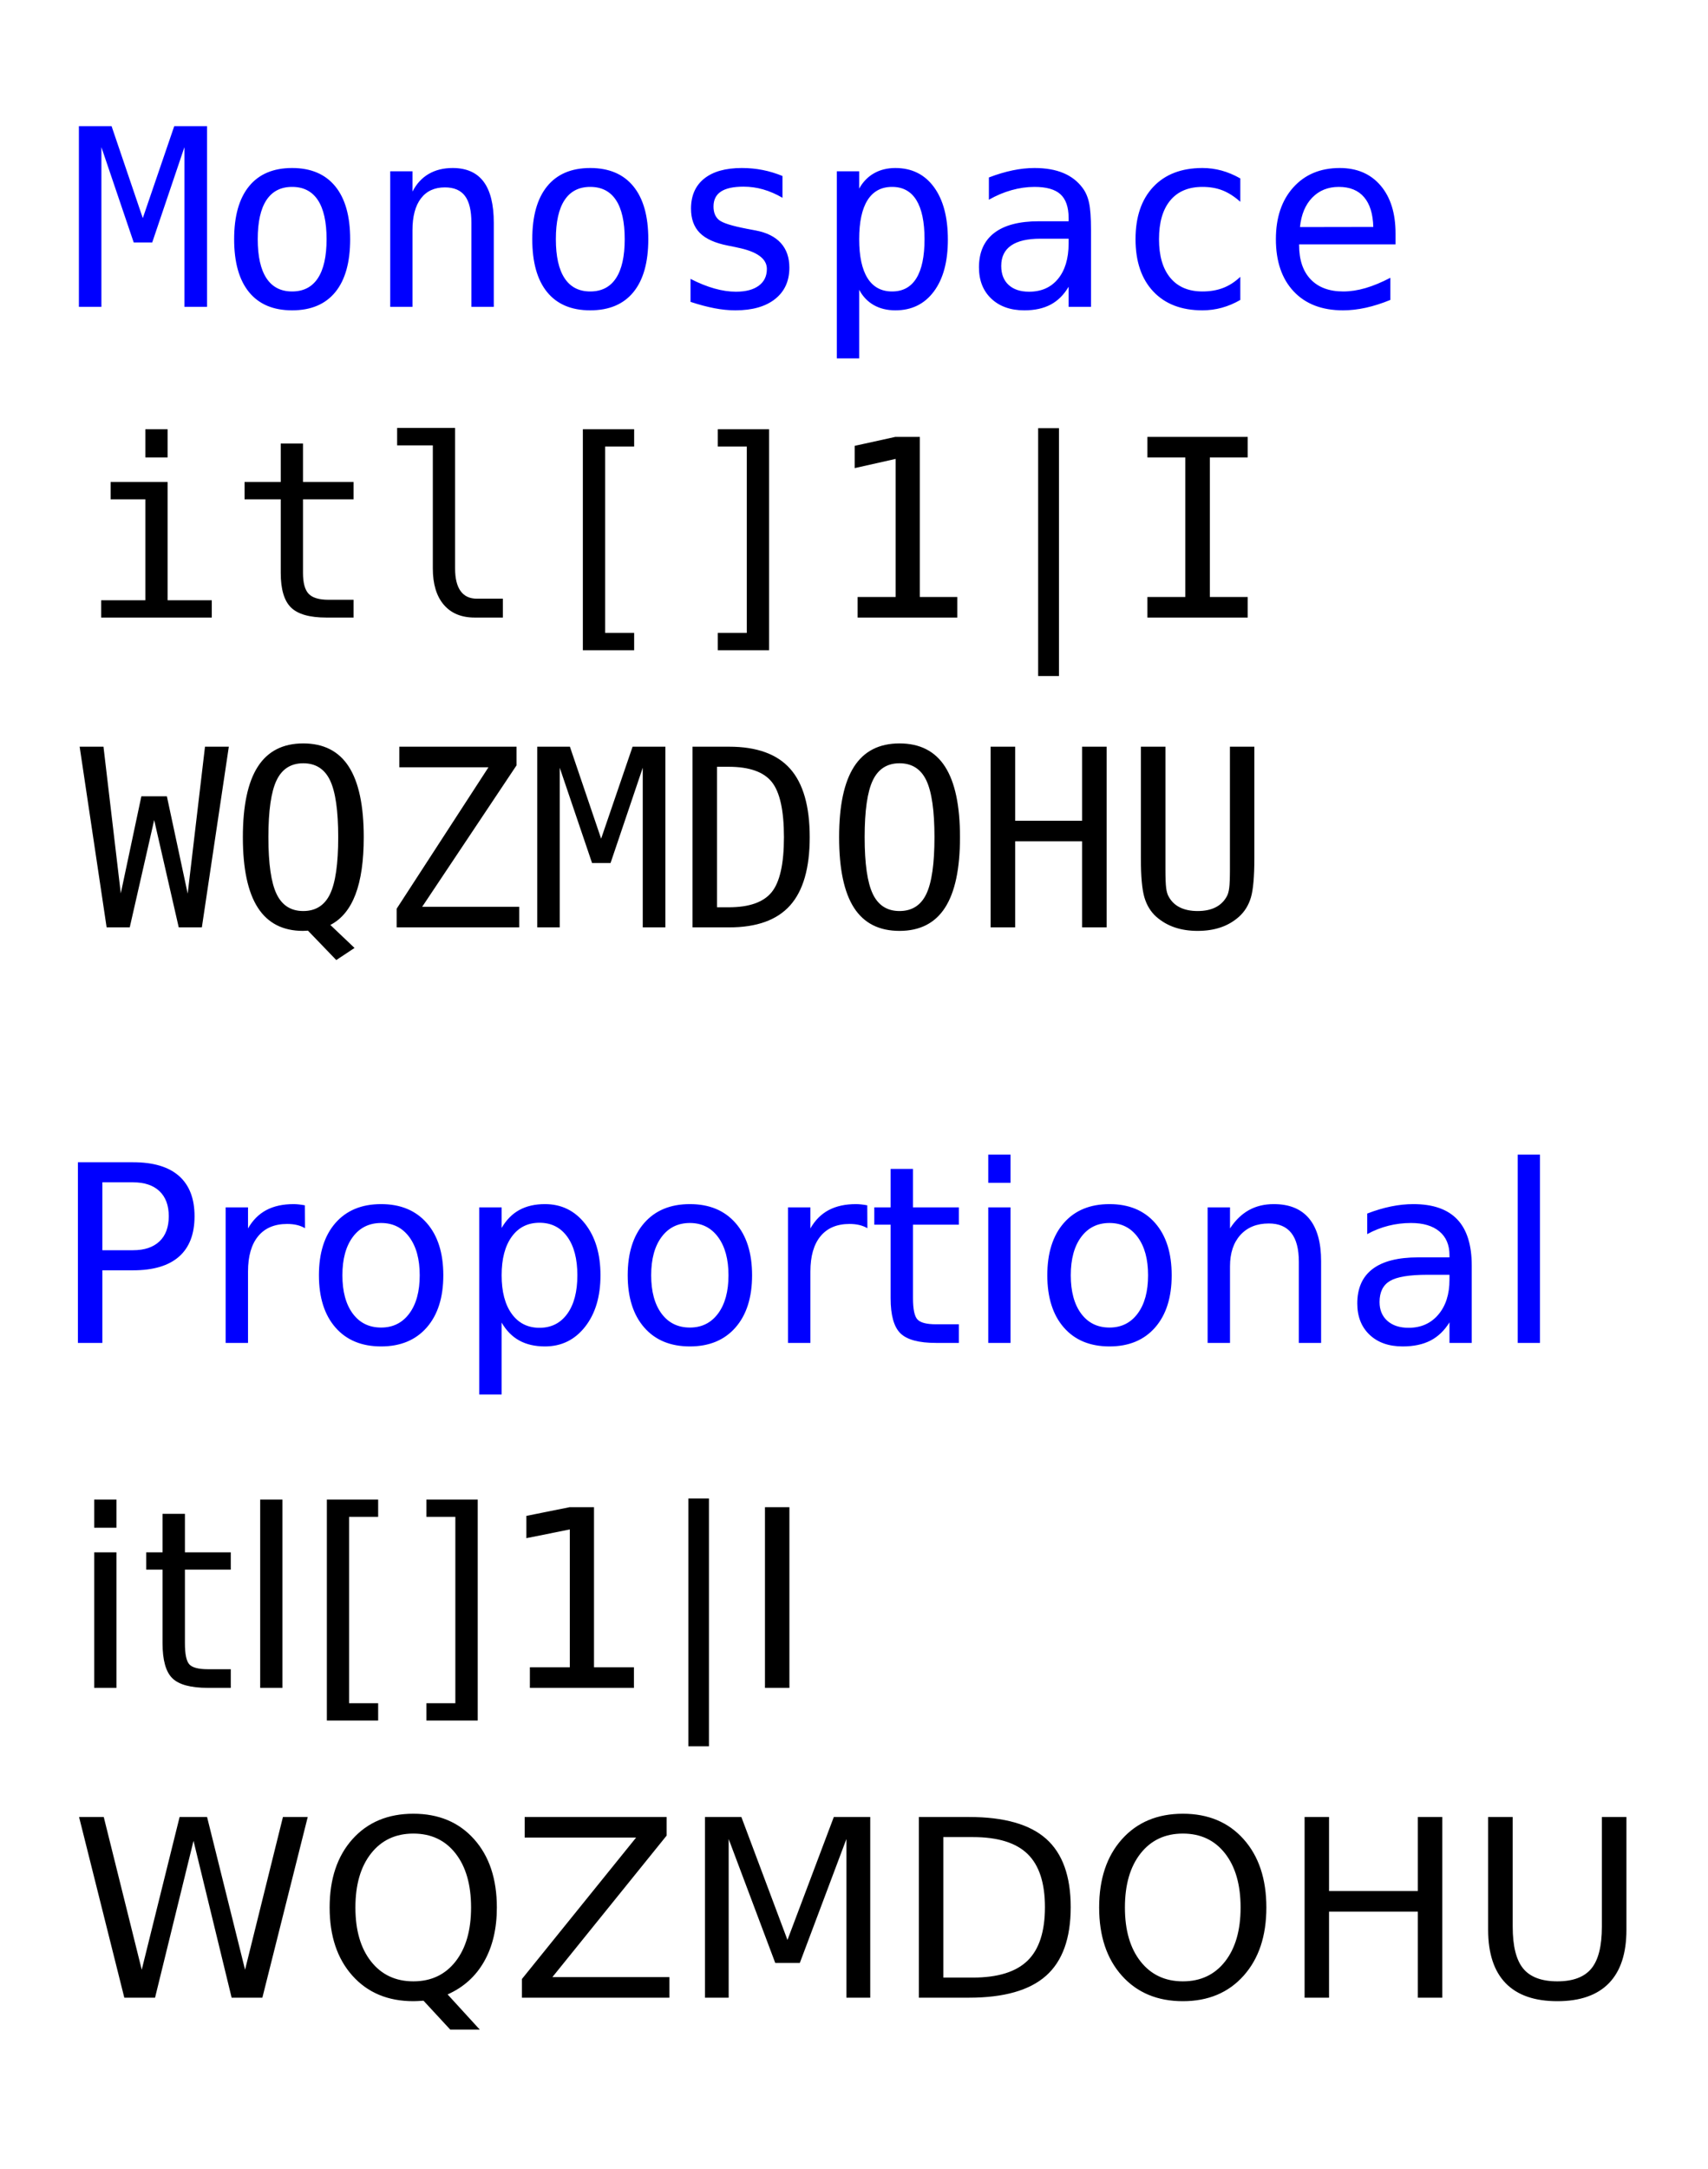
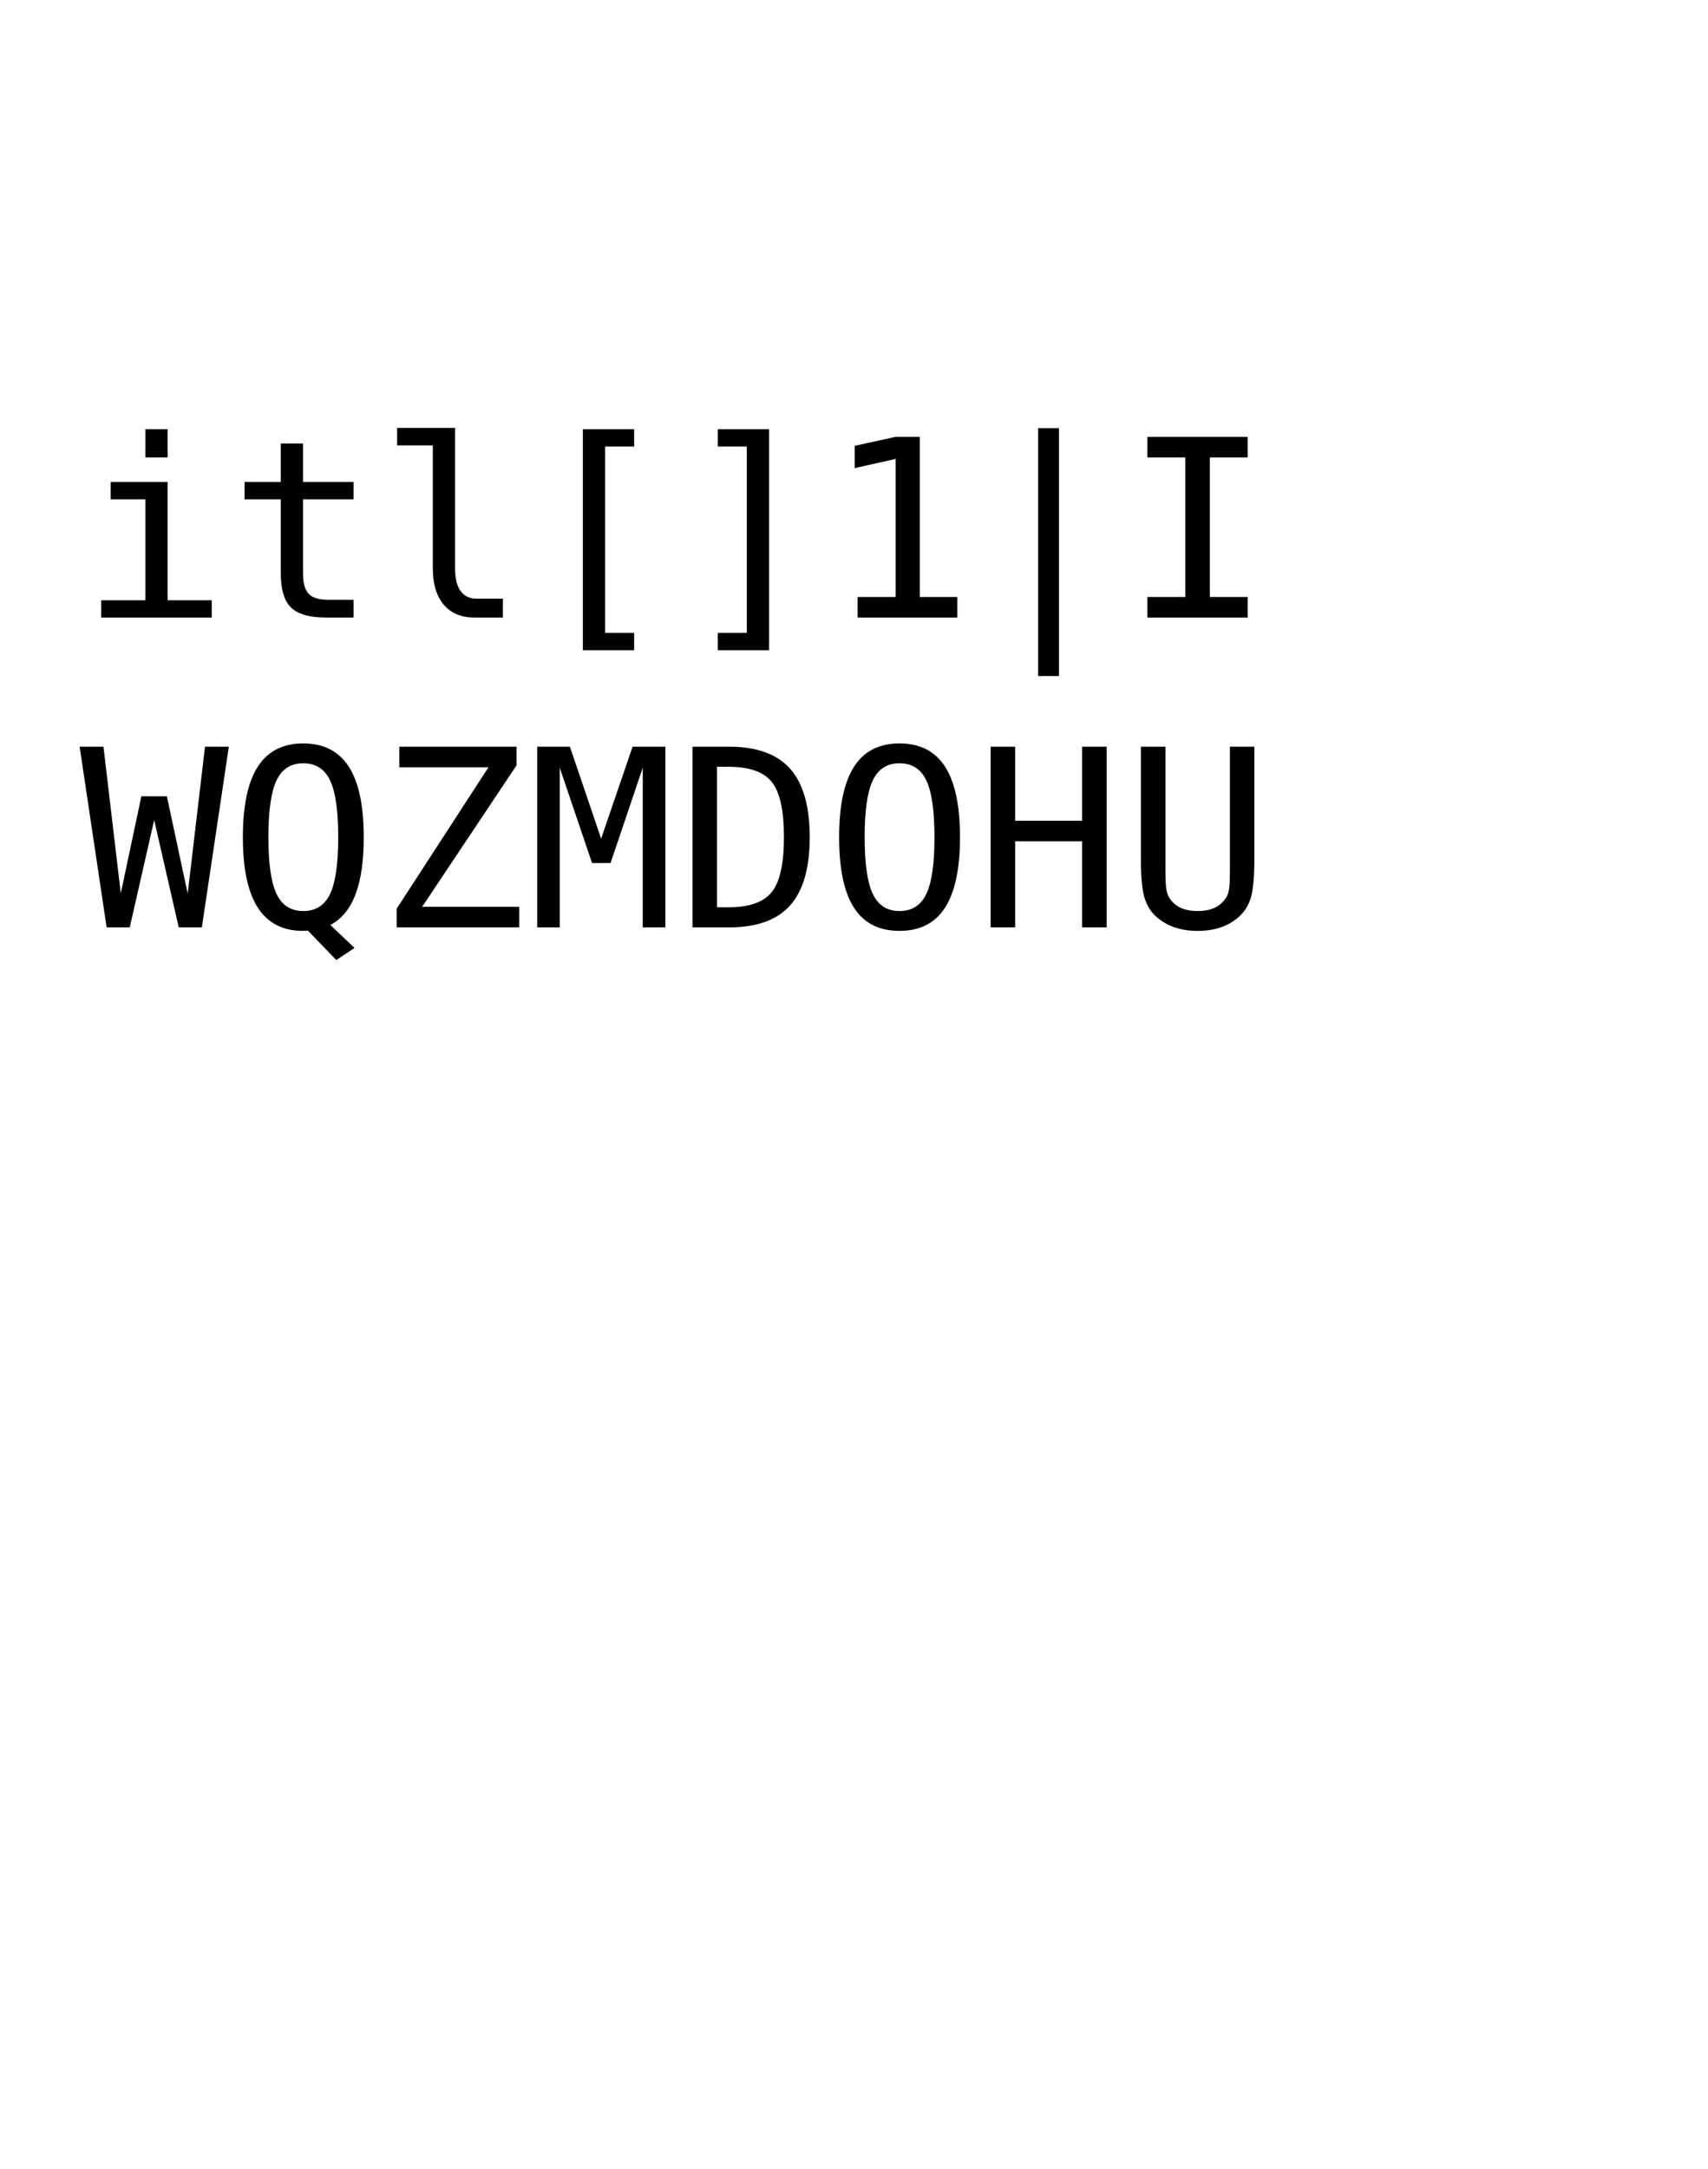
<svg xmlns="http://www.w3.org/2000/svg" xmlns:ns1="http://sodipodi.sourceforge.net/DTD/sodipodi-0.dtd" xmlns:ns2="http://www.inkscape.org/namespaces/inkscape" id="svg2" ns1:version="0.32" ns2:version="0.45.1" width="193" height="245" version="1.0" ns1:docbase="C:\Documents and Settings\Administrator\Desktop" ns1:docname="Proportional-vs-monospace.svg" ns2:output_extension="org.inkscape.output.svg.inkscape">
  <defs id="defs5" />
  <ns1:namedview ns2:window-height="719" ns2:window-width="1024" ns2:pageshadow="2" ns2:pageopacity="0.0" guidetolerance="10.0" gridtolerance="10.0" objecttolerance="10.0" borderopacity="1.0" bordercolor="#666666" pagecolor="#ffffff" id="base" ns2:zoom="1.5428571" ns2:cx="96.5" ns2:cy="124.72222" ns2:window-x="-4" ns2:window-y="-4" ns2:current-layer="svg2" />
-   <path style="font-size:28px;font-style:normal;font-weight:normal;fill:#0000ff;fill-opacity:1;stroke:none;stroke-width:1px;stroke-linecap:butt;stroke-linejoin:miter;stroke-opacity:1;font-family:DejaVu Sans Mono" d="M 8.916,14.251 L 12.607,14.251 L 16.135,24.641 L 19.689,14.251 L 23.395,14.251 L 23.395,34.663 L 20.838,34.663 L 20.838,16.63 L 17.201,27.389 L 15.109,27.389 L 11.459,16.63 L 11.459,34.663 L 8.916,34.663 L 8.916,14.251 z M 33.006,21.114 C 31.73,21.114 30.764,21.611 30.107,22.604 C 29.451,23.598 29.123,25.07 29.123,27.02 C 29.123,28.962 29.451,30.431 30.107,31.429 C 30.764,32.427 31.73,32.926 33.006,32.926 C 34.291,32.926 35.262,32.427 35.918,31.429 C 36.574,30.431 36.902,28.962 36.902,27.02 C 36.902,25.07 36.574,23.598 35.918,22.604 C 35.262,21.611 34.291,21.114 33.006,21.114 L 33.006,21.114 z M 33.006,18.981 C 35.13,18.981 36.754,19.669 37.88,21.046 C 39.006,22.422 39.568,24.413 39.568,27.02 C 39.568,29.636 39.008,31.63 37.887,33.002 C 36.766,34.373 35.139,35.059 33.006,35.059 C 30.882,35.059 29.26,34.373 28.139,33.002 C 27.018,31.63 26.457,29.636 26.457,27.02 C 26.457,24.413 27.018,22.422 28.139,21.046 C 29.26,19.669 30.882,18.981 33.006,18.981 L 33.006,18.981 z M 55.797,25.174 L 55.797,34.663 L 53.268,34.663 L 53.268,25.174 C 53.268,23.798 53.026,22.786 52.543,22.139 C 52.06,21.492 51.303,21.169 50.273,21.169 C 49.098,21.169 48.193,21.586 47.56,22.42 C 46.926,23.254 46.609,24.45 46.609,26.008 L 46.609,34.663 L 44.094,34.663 L 44.094,19.35 L 46.609,19.35 L 46.609,21.647 C 47.056,20.772 47.662,20.109 48.428,19.658 C 49.193,19.207 50.1,18.981 51.148,18.981 C 52.707,18.981 53.871,19.494 54.642,20.519 C 55.412,21.545 55.797,23.096 55.797,25.174 L 55.797,25.174 z M 66.693,21.114 C 65.417,21.114 64.451,21.611 63.795,22.604 C 63.139,23.598 62.811,25.07 62.811,27.02 C 62.811,28.962 63.139,30.431 63.795,31.429 C 64.451,32.427 65.417,32.926 66.693,32.926 C 67.979,32.926 68.949,32.427 69.605,31.429 C 70.262,30.431 70.59,28.962 70.59,27.02 C 70.59,25.07 70.262,23.598 69.605,22.604 C 68.949,21.611 67.979,21.114 66.693,21.114 L 66.693,21.114 z M 66.693,18.981 C 68.817,18.981 70.442,19.669 71.567,21.046 C 72.693,22.422 73.256,24.413 73.256,27.02 C 73.256,29.636 72.695,31.63 71.574,33.002 C 70.453,34.373 68.826,35.059 66.693,35.059 C 64.57,35.059 62.947,34.373 61.826,33.002 C 60.705,31.63 60.145,29.636 60.145,27.02 C 60.145,24.413 60.705,22.422 61.826,21.046 C 62.947,19.669 64.57,18.981 66.693,18.981 L 66.693,18.981 z M 88.418,19.883 L 88.418,22.344 C 87.698,21.925 86.973,21.611 86.244,21.401 C 85.515,21.191 84.772,21.087 84.016,21.087 C 82.876,21.087 82.026,21.271 81.466,21.64 C 80.905,22.009 80.625,22.572 80.625,23.329 C 80.625,24.012 80.835,24.523 81.254,24.86 C 81.673,25.197 82.717,25.525 84.385,25.844 L 85.396,26.036 C 86.645,26.273 87.591,26.747 88.233,27.458 C 88.876,28.169 89.197,29.094 89.197,30.233 C 89.197,31.746 88.659,32.929 87.584,33.781 C 86.508,34.633 85.014,35.059 83.1,35.059 C 82.343,35.059 81.55,34.98 80.721,34.82 C 79.891,34.66 78.993,34.421 78.027,34.102 L 78.027,31.505 C 78.966,31.988 79.864,32.35 80.721,32.591 C 81.577,32.833 82.389,32.954 83.154,32.954 C 84.266,32.954 85.128,32.728 85.738,32.277 C 86.349,31.826 86.654,31.195 86.654,30.383 C 86.654,29.217 85.538,28.41 83.305,27.964 L 83.195,27.936 L 82.252,27.745 C 80.803,27.462 79.745,26.986 79.08,26.316 C 78.415,25.646 78.082,24.732 78.082,23.575 C 78.082,22.107 78.579,20.975 79.572,20.177 C 80.566,19.38 81.983,18.981 83.824,18.981 C 84.645,18.981 85.433,19.056 86.189,19.207 C 86.946,19.357 87.689,19.583 88.418,19.883 L 88.418,19.883 z M 97.086,32.735 L 97.086,40.487 L 94.557,40.487 L 94.557,19.35 L 97.086,19.35 L 97.086,21.305 C 97.505,20.549 98.063,19.972 98.761,19.576 C 99.458,19.179 100.262,18.981 101.174,18.981 C 103.024,18.981 104.476,19.697 105.528,21.128 C 106.581,22.559 107.107,24.541 107.107,27.075 C 107.107,29.563 106.579,31.516 105.521,32.933 C 104.464,34.351 103.015,35.059 101.174,35.059 C 100.244,35.059 99.431,34.861 98.733,34.465 C 98.036,34.068 97.487,33.492 97.086,32.735 L 97.086,32.735 z M 104.469,27.02 C 104.469,25.07 104.161,23.598 103.546,22.604 C 102.931,21.611 102.017,21.114 100.805,21.114 C 99.583,21.114 98.658,21.613 98.029,22.611 C 97.4,23.609 97.086,25.079 97.086,27.02 C 97.086,28.952 97.4,30.42 98.029,31.423 C 98.658,32.425 99.583,32.926 100.805,32.926 C 102.017,32.926 102.931,32.43 103.546,31.436 C 104.161,30.443 104.469,28.971 104.469,27.02 L 104.469,27.02 z M 118.4,26.966 L 117.566,26.966 C 116.099,26.966 114.994,27.223 114.251,27.738 C 113.508,28.253 113.137,29.021 113.137,30.042 C 113.137,30.962 113.415,31.678 113.971,32.188 C 114.527,32.699 115.297,32.954 116.281,32.954 C 117.667,32.954 118.756,32.473 119.549,31.511 C 120.342,30.55 120.743,29.221 120.752,27.526 L 120.752,26.966 L 118.4,26.966 z M 123.281,25.926 L 123.281,34.663 L 120.752,34.663 L 120.752,32.393 C 120.214,33.305 119.537,33.977 118.722,34.41 C 117.906,34.843 116.915,35.059 115.748,35.059 C 114.189,35.059 112.945,34.619 112.016,33.74 C 111.086,32.86 110.621,31.682 110.621,30.206 C 110.621,28.501 111.193,27.207 112.337,26.323 C 113.481,25.439 115.16,24.997 117.375,24.997 L 120.752,24.997 L 120.752,24.6 C 120.743,23.379 120.433,22.493 119.822,21.941 C 119.212,21.39 118.236,21.114 116.896,21.114 C 116.04,21.114 115.174,21.237 114.299,21.483 C 113.424,21.729 112.572,22.089 111.742,22.563 L 111.742,20.048 C 112.672,19.692 113.563,19.425 114.415,19.248 C 115.267,19.07 116.094,18.981 116.896,18.981 C 118.163,18.981 119.246,19.168 120.144,19.542 C 121.041,19.915 121.768,20.476 122.324,21.223 C 122.671,21.679 122.917,22.242 123.062,22.912 C 123.208,23.582 123.281,24.587 123.281,25.926 L 123.281,25.926 z M 140.152,33.883 C 139.478,34.275 138.783,34.569 138.067,34.765 C 137.352,34.961 136.62,35.059 135.873,35.059 C 133.503,35.059 131.651,34.348 130.315,32.926 C 128.98,31.505 128.312,29.536 128.312,27.02 C 128.312,24.505 128.98,22.536 130.315,21.114 C 131.651,19.692 133.503,18.981 135.873,18.981 C 136.611,18.981 137.331,19.077 138.033,19.268 C 138.735,19.46 139.441,19.756 140.152,20.157 L 140.152,22.796 C 139.487,22.203 138.819,21.775 138.149,21.51 C 137.479,21.246 136.721,21.114 135.873,21.114 C 134.296,21.114 133.084,21.624 132.236,22.645 C 131.389,23.666 130.965,25.124 130.965,27.02 C 130.965,28.907 131.391,30.363 132.243,31.388 C 133.095,32.414 134.305,32.926 135.873,32.926 C 136.748,32.926 137.532,32.792 138.225,32.523 C 138.917,32.254 139.56,31.837 140.152,31.272 L 140.152,33.883 z M 157.693,26.378 L 157.693,27.608 L 146.797,27.608 L 146.797,27.69 C 146.797,29.358 147.232,30.648 148.103,31.559 C 148.973,32.471 150.201,32.926 151.787,32.926 C 152.589,32.926 153.428,32.799 154.303,32.544 C 155.178,32.288 156.112,31.901 157.105,31.382 L 157.105,33.883 C 156.148,34.275 155.226,34.569 154.337,34.765 C 153.448,34.961 152.589,35.059 151.76,35.059 C 149.381,35.059 147.521,34.346 146.182,32.92 C 144.842,31.493 144.172,29.527 144.172,27.02 C 144.172,24.578 144.828,22.627 146.141,21.169 C 147.453,19.71 149.203,18.981 151.391,18.981 C 153.341,18.981 154.879,19.642 156.005,20.964 C 157.131,22.285 157.693,24.09 157.693,26.378 L 157.693,26.378 z M 155.178,25.639 C 155.141,24.163 154.793,23.039 154.132,22.269 C 153.471,21.499 152.521,21.114 151.281,21.114 C 150.069,21.114 149.071,21.515 148.287,22.317 C 147.503,23.119 147.038,24.231 146.893,25.653 L 155.178,25.639 z " id="text2161" />
  <path style="font-size:28px;font-style:normal;font-weight:normal;fill:#000000;fill-opacity:1;stroke:none;stroke-width:1px;stroke-linecap:butt;stroke-linejoin:miter;stroke-opacity:1;font-family:DejaVu Sans" d="M 12.5,54.454 L 18.939,54.454 L 18.939,67.812 L 23.93,67.812 L 23.93,69.767 L 11.434,69.767 L 11.434,67.812 L 16.424,67.812 L 16.424,56.409 L 12.5,56.409 L 12.5,54.454 z M 16.424,48.493 L 18.939,48.493 L 18.939,51.679 L 16.424,51.679 L 16.424,48.493 z M 34.238,50.106 L 34.238,54.454 L 39.953,54.454 L 39.953,56.409 L 34.238,56.409 L 34.238,64.722 C 34.238,65.852 34.452,66.64 34.881,67.087 C 35.309,67.534 36.057,67.757 37.123,67.757 L 39.953,67.757 L 39.953,69.767 L 36.877,69.767 C 34.99,69.767 33.659,69.388 32.885,68.632 C 32.11,67.875 31.723,66.572 31.723,64.722 L 31.723,56.409 L 27.635,56.409 L 27.635,54.454 L 31.723,54.454 L 31.723,50.106 L 34.238,50.106 z M 51.424,64.216 C 51.424,65.346 51.631,66.198 52.046,66.772 C 52.461,67.347 53.074,67.634 53.885,67.634 L 56.824,67.634 L 56.824,69.767 L 53.639,69.767 C 52.135,69.767 50.97,69.284 50.146,68.317 C 49.321,67.351 48.908,65.984 48.908,64.216 L 48.908,50.312 L 44.875,50.312 L 44.875,48.343 L 51.424,48.343 L 51.424,64.216 z M 65.861,48.493 L 71.658,48.493 L 71.658,50.448 L 68.377,50.448 L 68.377,71.503 L 71.658,71.503 L 71.658,73.458 L 65.861,73.458 L 65.861,48.493 z M 86.902,48.493 L 86.902,73.458 L 81.105,73.458 L 81.105,71.503 L 84.387,71.503 L 84.387,50.448 L 81.105,50.448 L 81.105,48.493 L 86.902,48.493 z M 96.91,67.442 L 101.203,67.442 L 101.203,51.843 L 96.582,52.882 L 96.582,50.366 L 101.176,49.355 L 103.938,49.355 L 103.938,67.442 L 108.176,67.442 L 108.176,69.767 L 96.91,69.767 L 96.91,67.442 z M 119.66,48.37 L 119.66,76.37 L 117.309,76.37 L 117.309,48.37 L 119.66,48.37 z M 129.654,49.355 L 140.988,49.355 L 140.988,51.679 L 136.709,51.679 L 136.709,67.442 L 140.988,67.442 L 140.988,69.767 L 129.654,69.767 L 129.654,67.442 L 133.934,67.442 L 133.934,51.679 L 129.654,51.679 L 129.654,49.355 z M 9,84.355 L 11.693,84.355 L 13.648,100.925 L 15.973,89.96 L 18.857,89.96 L 21.209,100.952 L 23.164,84.355 L 25.857,84.355 L 22.809,104.767 L 20.197,104.767 L 17.422,92.64 L 14.66,104.767 L 12.049,104.767 L 9,84.355 z M 34.799,105.136 C 34.735,105.136 34.644,105.14 34.525,105.149 C 34.407,105.159 34.311,105.163 34.238,105.163 C 31.96,105.163 30.257,104.288 29.132,102.538 C 28.006,100.788 27.443,98.136 27.443,94.581 C 27.443,91.017 28.006,88.36 29.132,86.61 C 30.257,84.86 31.969,83.985 34.266,83.985 C 36.572,83.985 38.287,84.86 39.413,86.61 C 40.539,88.36 41.102,91.017 41.102,94.581 C 41.102,97.261 40.789,99.419 40.165,101.055 C 39.541,102.691 38.595,103.837 37.328,104.493 L 40.062,107.091 L 37.998,108.458 L 34.799,105.136 z M 38.217,94.581 C 38.217,91.582 37.909,89.44 37.294,88.155 C 36.679,86.87 35.669,86.228 34.266,86.228 C 32.871,86.228 31.866,86.87 31.251,88.155 C 30.636,89.44 30.328,91.582 30.328,94.581 C 30.328,97.571 30.636,99.708 31.251,100.993 C 31.866,102.278 32.871,102.921 34.266,102.921 C 35.669,102.921 36.679,102.281 37.294,101 C 37.909,99.719 38.217,97.58 38.217,94.581 L 38.217,94.581 z M 45.121,84.355 L 58.369,84.355 L 58.369,86.46 L 47.705,102.442 L 58.67,102.442 L 58.67,104.767 L 44.82,104.767 L 44.82,102.661 L 55.197,86.679 L 45.121,86.679 L 45.121,84.355 z M 60.707,84.355 L 64.398,84.355 L 67.926,94.745 L 71.48,84.355 L 75.186,84.355 L 75.186,104.767 L 72.629,104.767 L 72.629,86.733 L 68.992,97.493 L 66.9,97.493 L 63.25,86.733 L 63.25,104.767 L 60.707,104.767 L 60.707,84.355 z M 82.336,102.497 C 84.66,102.497 86.283,101.925 87.203,100.781 C 88.124,99.637 88.584,97.571 88.584,94.581 C 88.584,91.564 88.126,89.484 87.21,88.34 C 86.294,87.196 84.669,86.624 82.336,86.624 L 81.023,86.624 L 81.023,102.497 L 82.336,102.497 z M 82.391,84.355 C 85.508,84.355 87.805,85.184 89.281,86.843 C 90.758,88.502 91.496,91.081 91.496,94.581 C 91.496,98.063 90.758,100.631 89.281,102.285 C 87.805,103.939 85.508,104.767 82.391,104.767 L 78.248,104.767 L 78.248,84.355 L 82.391,84.355 z M 105.592,94.581 C 105.592,91.582 105.284,89.44 104.669,88.155 C 104.054,86.87 103.044,86.228 101.641,86.228 C 100.246,86.228 99.241,86.87 98.626,88.155 C 98.011,89.44 97.703,91.582 97.703,94.581 C 97.703,97.571 98.011,99.708 98.626,100.993 C 99.241,102.278 100.246,102.921 101.641,102.921 C 103.044,102.921 104.054,102.281 104.669,101 C 105.284,99.719 105.592,97.58 105.592,94.581 L 105.592,94.581 z M 108.477,94.581 C 108.477,98.136 107.914,100.788 106.788,102.538 C 105.662,104.288 103.947,105.163 101.641,105.163 C 99.335,105.163 97.621,104.293 96.5,102.552 C 95.379,100.811 94.818,98.154 94.818,94.581 C 94.818,91.017 95.381,88.36 96.507,86.61 C 97.632,84.86 99.344,83.985 101.641,83.985 C 103.947,83.985 105.662,84.86 106.788,86.61 C 107.914,88.36 108.477,91.017 108.477,94.581 L 108.477,94.581 z M 111.936,84.355 L 114.711,84.355 L 114.711,92.722 L 122.271,92.722 L 122.271,84.355 L 125.047,84.355 L 125.047,104.767 L 122.271,104.767 L 122.271,95.046 L 114.711,95.046 L 114.711,104.767 L 111.936,104.767 L 111.936,84.355 z M 128.916,96.933 L 128.916,84.355 L 131.691,84.355 L 131.691,98.19 C 131.691,99.184 131.719,99.893 131.773,100.316 C 131.828,100.74 131.924,101.066 132.061,101.294 C 132.352,101.832 132.774,102.237 133.325,102.511 C 133.877,102.784 134.544,102.921 135.328,102.921 C 136.121,102.921 136.791,102.784 137.338,102.511 C 137.885,102.237 138.309,101.832 138.609,101.294 C 138.746,101.066 138.842,100.743 138.896,100.323 C 138.951,99.904 138.978,99.202 138.979,98.218 L 138.979,96.933 L 138.979,84.355 L 141.74,84.355 L 141.74,96.933 C 141.74,99.02 141.61,100.503 141.351,101.383 C 141.091,102.262 140.642,102.989 140.004,103.563 C 139.402,104.101 138.714,104.502 137.939,104.767 C 137.165,105.031 136.294,105.163 135.328,105.163 C 134.371,105.163 133.505,105.031 132.73,104.767 C 131.956,104.502 131.263,104.101 130.652,103.563 C 130.023,102.998 129.577,102.267 129.312,101.369 C 129.048,100.471 128.916,98.993 128.916,96.933 L 128.916,96.933 z " id="text2165" />
-   <path style="font-size:28px;font-style:normal;font-weight:normal;fill:#0000ff;fill-opacity:1;stroke:none;stroke-width:1px;stroke-linecap:butt;stroke-linejoin:miter;stroke-opacity:1;font-family:DejaVu Sans" d="M 11.565,133.568 L 11.565,141.238 L 15.038,141.238 C 16.323,141.238 17.317,140.905 18.019,140.24 C 18.72,139.575 19.071,138.627 19.071,137.396 C 19.071,136.175 18.72,135.232 18.019,134.566 C 17.317,133.901 16.323,133.568 15.038,133.568 L 11.565,133.568 z M 8.804,131.299 L 15.038,131.299 C 17.326,131.299 19.055,131.816 20.227,132.85 C 21.398,133.885 21.983,135.4 21.983,137.396 C 21.983,139.411 21.398,140.933 20.227,141.963 C 19.055,142.993 17.326,143.508 15.038,143.508 L 11.565,143.508 L 11.565,151.711 L 8.804,151.711 L 8.804,131.299 z M 34.466,138.75 C 34.183,138.586 33.876,138.465 33.543,138.387 C 33.21,138.31 32.843,138.271 32.442,138.271 C 31.02,138.271 29.929,138.734 29.168,139.659 C 28.407,140.584 28.026,141.913 28.026,143.644 L 28.026,151.711 L 25.497,151.711 L 25.497,136.398 L 28.026,136.398 L 28.026,138.777 C 28.555,137.847 29.243,137.157 30.091,136.706 C 30.938,136.255 31.968,136.029 33.181,136.029 C 33.354,136.029 33.545,136.041 33.755,136.063 C 33.965,136.086 34.197,136.12 34.452,136.166 L 34.466,138.75 z M 43.065,138.162 C 41.716,138.162 40.65,138.688 39.866,139.741 C 39.082,140.794 38.69,142.236 38.69,144.068 C 38.69,145.9 39.08,147.343 39.859,148.395 C 40.639,149.448 41.707,149.974 43.065,149.974 C 44.405,149.974 45.467,149.446 46.251,148.388 C 47.035,147.331 47.427,145.891 47.427,144.068 C 47.427,142.254 47.035,140.817 46.251,139.755 C 45.467,138.693 44.405,138.162 43.065,138.162 L 43.065,138.162 z M 43.065,136.029 C 45.253,136.029 46.971,136.74 48.22,138.162 C 49.468,139.584 50.093,141.553 50.093,144.068 C 50.093,146.575 49.468,148.541 48.22,149.968 C 46.971,151.394 45.253,152.107 43.065,152.107 C 40.869,152.107 39.148,151.394 37.904,149.968 C 36.66,148.541 36.038,146.575 36.038,144.068 C 36.038,141.553 36.66,139.584 37.904,138.162 C 39.148,136.74 40.869,136.029 43.065,136.029 L 43.065,136.029 z M 56.683,149.414 L 56.683,157.535 L 54.153,157.535 L 54.153,136.398 L 56.683,136.398 L 56.683,138.722 C 57.211,137.811 57.879,137.134 58.686,136.692 C 59.492,136.25 60.456,136.029 61.577,136.029 C 63.437,136.029 64.947,136.767 66.109,138.244 C 67.271,139.721 67.853,141.662 67.853,144.068 C 67.853,146.474 67.271,148.416 66.109,149.892 C 64.947,151.369 63.437,152.107 61.577,152.107 C 60.456,152.107 59.492,151.886 58.686,151.444 C 57.879,151.002 57.211,150.325 56.683,149.414 L 56.683,149.414 z M 65.241,144.068 C 65.241,142.218 64.861,140.766 64.1,139.714 C 63.339,138.661 62.293,138.135 60.962,138.135 C 59.631,138.135 58.585,138.661 57.824,139.714 C 57.063,140.766 56.683,142.218 56.683,144.068 C 56.683,145.918 57.063,147.37 57.824,148.423 C 58.585,149.475 59.631,150.002 60.962,150.002 C 62.293,150.002 63.339,149.475 64.1,148.423 C 64.861,147.37 65.241,145.918 65.241,144.068 L 65.241,144.068 z M 77.956,138.162 C 76.607,138.162 75.541,138.688 74.757,139.741 C 73.973,140.794 73.581,142.236 73.581,144.068 C 73.581,145.9 73.971,147.343 74.75,148.395 C 75.529,149.448 76.598,149.974 77.956,149.974 C 79.296,149.974 80.358,149.446 81.142,148.388 C 81.925,147.331 82.317,145.891 82.317,144.068 C 82.317,142.254 81.925,140.817 81.142,139.755 C 80.358,138.693 79.296,138.162 77.956,138.162 L 77.956,138.162 z M 77.956,136.029 C 80.144,136.029 81.862,136.74 83.11,138.162 C 84.359,139.584 84.983,141.553 84.983,144.068 C 84.983,146.575 84.359,148.541 83.11,149.968 C 81.862,151.394 80.144,152.107 77.956,152.107 C 75.759,152.107 74.039,151.394 72.795,149.968 C 71.551,148.541 70.929,146.575 70.929,144.068 C 70.929,141.553 71.551,139.584 72.795,138.162 C 74.039,136.74 75.759,136.029 77.956,136.029 L 77.956,136.029 z M 98.013,138.75 C 97.73,138.586 97.423,138.465 97.09,138.387 C 96.757,138.31 96.39,138.271 95.989,138.271 C 94.567,138.271 93.476,138.734 92.715,139.659 C 91.954,140.584 91.573,141.913 91.573,143.644 L 91.573,151.711 L 89.044,151.711 L 89.044,136.398 L 91.573,136.398 L 91.573,138.777 C 92.102,137.847 92.79,137.157 93.638,136.706 C 94.485,136.255 95.515,136.029 96.728,136.029 C 96.901,136.029 97.092,136.041 97.302,136.063 C 97.511,136.086 97.744,136.12 97.999,136.166 L 98.013,138.75 z M 103.167,132.051 L 103.167,136.398 L 108.349,136.398 L 108.349,138.353 L 103.167,138.353 L 103.167,146.666 C 103.167,147.915 103.338,148.717 103.68,149.072 C 104.021,149.428 104.716,149.605 105.765,149.605 L 108.349,149.605 L 108.349,151.711 L 105.765,151.711 C 103.823,151.711 102.483,151.348 101.745,150.624 C 101.007,149.899 100.638,148.58 100.638,146.666 L 100.638,138.353 L 98.792,138.353 L 98.792,136.398 L 100.638,136.398 L 100.638,132.051 L 103.167,132.051 z M 111.671,136.398 L 114.187,136.398 L 114.187,151.711 L 111.671,151.711 L 111.671,136.398 z M 111.671,130.437 L 114.187,130.437 L 114.187,133.623 L 111.671,133.623 L 111.671,130.437 z M 125.37,138.162 C 124.021,138.162 122.955,138.688 122.171,139.741 C 121.387,140.794 120.995,142.236 120.995,144.068 C 120.995,145.9 121.385,147.343 122.164,148.395 C 122.943,149.448 124.012,149.974 125.37,149.974 C 126.71,149.974 127.772,149.446 128.556,148.388 C 129.34,147.331 129.731,145.891 129.731,144.068 C 129.731,142.254 129.34,140.817 128.556,139.755 C 127.772,138.693 126.71,138.162 125.37,138.162 L 125.37,138.162 z M 125.37,136.029 C 127.558,136.029 129.276,136.74 130.524,138.162 C 131.773,139.584 132.397,141.553 132.397,144.068 C 132.397,146.575 131.773,148.541 130.524,149.968 C 129.276,151.394 127.558,152.107 125.37,152.107 C 123.174,152.107 121.453,151.394 120.209,149.968 C 118.965,148.541 118.343,146.575 118.343,144.068 C 118.343,141.553 118.965,139.584 120.209,138.162 C 121.453,136.74 123.174,136.029 125.37,136.029 L 125.37,136.029 z M 149.282,142.469 L 149.282,151.711 L 146.767,151.711 L 146.767,142.551 C 146.767,141.101 146.484,140.017 145.919,139.297 C 145.354,138.577 144.506,138.217 143.376,138.217 C 142.018,138.217 140.947,138.65 140.163,139.515 C 139.379,140.381 138.987,141.562 138.987,143.056 L 138.987,151.711 L 136.458,151.711 L 136.458,136.398 L 138.987,136.398 L 138.987,138.777 C 139.589,137.857 140.298,137.168 141.113,136.713 C 141.929,136.257 142.87,136.029 143.937,136.029 C 145.696,136.029 147.026,136.574 147.929,137.663 C 148.831,138.752 149.282,140.354 149.282,142.469 L 149.282,142.469 z M 161.286,144.013 C 159.254,144.013 157.845,144.246 157.062,144.711 C 156.278,145.176 155.886,145.969 155.886,147.09 C 155.886,147.983 156.18,148.692 156.768,149.216 C 157.355,149.74 158.155,150.002 159.167,150.002 C 160.562,150.002 161.68,149.507 162.523,148.518 C 163.367,147.529 163.788,146.215 163.788,144.574 L 163.788,144.013 L 161.286,144.013 z M 166.304,142.974 L 166.304,151.711 L 163.788,151.711 L 163.788,149.387 C 163.214,150.316 162.498,151.002 161.642,151.444 C 160.785,151.886 159.737,152.107 158.497,152.107 C 156.929,152.107 155.683,151.667 154.758,150.788 C 153.833,149.908 153.37,148.73 153.37,147.254 C 153.37,145.531 153.947,144.232 155.1,143.357 C 156.253,142.482 157.973,142.045 160.261,142.045 L 163.788,142.045 L 163.788,141.799 C 163.788,140.641 163.408,139.746 162.646,139.112 C 161.885,138.479 160.817,138.162 159.44,138.162 C 158.565,138.162 157.713,138.267 156.884,138.476 C 156.054,138.686 155.257,139 154.491,139.42 L 154.491,137.095 C 155.412,136.74 156.305,136.473 157.171,136.296 C 158.037,136.118 158.88,136.029 159.7,136.029 C 161.915,136.029 163.569,136.603 164.663,137.752 C 165.757,138.9 166.304,140.641 166.304,142.974 L 166.304,142.974 z M 171.499,130.437 L 174.015,130.437 L 174.015,151.711 L 171.499,151.711 L 171.499,130.437 z " id="text2171" />
-   <path style="font-size:28px;font-style:normal;font-weight:normal;fill:#000000;fill-opacity:1;stroke:none;stroke-width:1px;stroke-linecap:butt;stroke-linejoin:miter;stroke-opacity:1;font-family:DejaVu Sans" d="M 10.643,175.366 L 13.158,175.366 L 13.158,190.679 L 10.643,190.679 L 10.643,175.366 z M 10.643,169.405 L 13.158,169.405 L 13.158,172.591 L 10.643,172.591 L 10.643,169.405 z M 20.896,171.019 L 20.896,175.366 L 26.078,175.366 L 26.078,177.321 L 20.896,177.321 L 20.896,185.634 C 20.896,186.883 21.067,187.685 21.409,188.04 C 21.751,188.396 22.446,188.573 23.494,188.573 L 26.078,188.573 L 26.078,190.679 L 23.494,190.679 C 21.553,190.679 20.213,190.316 19.475,189.592 C 18.736,188.867 18.367,187.548 18.367,185.634 L 18.367,177.321 L 16.521,177.321 L 16.521,175.366 L 18.367,175.366 L 18.367,171.019 L 20.896,171.019 z M 29.4,169.405 L 31.916,169.405 L 31.916,190.679 L 29.4,190.679 L 29.4,169.405 z M 36.934,169.405 L 42.73,169.405 L 42.73,171.36 L 39.449,171.36 L 39.449,192.415 L 42.73,192.415 L 42.73,194.37 L 36.934,194.37 L 36.934,169.405 z M 53.982,169.405 L 53.982,194.37 L 48.186,194.37 L 48.186,192.415 L 51.453,192.415 L 51.453,171.36 L 48.186,171.36 L 48.186,169.405 L 53.982,169.405 z M 59.875,188.355 L 64.387,188.355 L 64.387,172.782 L 59.479,173.767 L 59.479,171.251 L 64.359,170.267 L 67.121,170.267 L 67.121,188.355 L 71.633,188.355 L 71.633,190.679 L 59.875,190.679 L 59.875,188.355 z M 80.109,169.282 L 80.109,197.282 L 77.785,197.282 L 77.785,169.282 L 80.109,169.282 z M 86.439,170.267 L 89.201,170.267 L 89.201,190.679 L 86.439,190.679 L 86.439,170.267 z M 8.934,205.267 L 11.723,205.267 L 16.016,222.521 L 20.295,205.267 L 23.398,205.267 L 27.691,222.521 L 31.971,205.267 L 34.773,205.267 L 29.646,225.679 L 26.174,225.679 L 21.867,207.96 L 17.52,225.679 L 14.047,225.679 L 8.934,205.267 z M 46.709,207.14 C 44.704,207.14 43.111,207.887 41.931,209.382 C 40.75,210.877 40.16,212.914 40.16,215.493 C 40.16,218.064 40.75,220.096 41.931,221.591 C 43.111,223.086 44.704,223.833 46.709,223.833 C 48.714,223.833 50.302,223.086 51.474,221.591 C 52.645,220.096 53.23,218.064 53.23,215.493 C 53.23,212.914 52.645,210.877 51.474,209.382 C 50.302,207.887 48.714,207.14 46.709,207.14 L 46.709,207.14 z M 50.578,225.31 L 54.215,229.288 L 50.879,229.288 L 47.857,226.021 C 47.557,226.039 47.326,226.052 47.167,226.062 C 47.007,226.071 46.855,226.075 46.709,226.075 C 43.838,226.075 41.543,225.116 39.825,223.197 C 38.107,221.279 37.248,218.711 37.248,215.493 C 37.248,212.267 38.107,209.694 39.825,207.775 C 41.543,205.857 43.838,204.898 46.709,204.898 C 49.571,204.898 51.859,205.857 53.572,207.775 C 55.286,209.694 56.143,212.267 56.143,215.493 C 56.143,217.863 55.666,219.891 54.714,221.577 C 53.761,223.263 52.383,224.508 50.578,225.31 L 50.578,225.31 z M 59.287,205.267 L 75.324,205.267 L 75.324,207.372 L 62.418,223.355 L 75.639,223.355 L 75.639,225.679 L 58.973,225.679 L 58.973,223.573 L 71.879,207.591 L 59.287,207.591 L 59.287,205.267 z M 79.658,205.267 L 83.773,205.267 L 88.982,219.157 L 94.219,205.267 L 98.334,205.267 L 98.334,225.679 L 95.641,225.679 L 95.641,207.755 L 90.377,221.755 L 87.602,221.755 L 82.338,207.755 L 82.338,225.679 L 79.658,225.679 L 79.658,205.267 z M 106.592,207.536 L 106.592,223.409 L 109.928,223.409 C 112.744,223.409 114.806,222.771 116.114,221.495 C 117.422,220.219 118.076,218.205 118.076,215.452 C 118.076,212.718 117.422,210.715 116.114,209.443 C 114.806,208.172 112.744,207.536 109.928,207.536 L 106.592,207.536 z M 103.83,205.267 L 109.504,205.267 C 113.46,205.267 116.363,206.089 118.213,207.734 C 120.063,209.38 120.988,211.952 120.988,215.452 C 120.988,218.97 120.059,221.554 118.199,223.204 C 116.34,224.854 113.441,225.679 109.504,225.679 L 103.83,225.679 L 103.83,205.267 z M 133.662,207.14 C 131.657,207.14 130.064,207.887 128.884,209.382 C 127.703,210.877 127.113,212.914 127.113,215.493 C 127.113,218.064 127.703,220.096 128.884,221.591 C 130.064,223.086 131.657,223.833 133.662,223.833 C 135.667,223.833 137.256,223.086 138.427,221.591 C 139.598,220.096 140.184,218.064 140.184,215.493 C 140.184,212.914 139.598,210.877 138.427,209.382 C 137.256,207.887 135.667,207.14 133.662,207.14 L 133.662,207.14 z M 133.662,204.898 C 136.524,204.898 138.812,205.857 140.525,207.775 C 142.239,209.694 143.096,212.267 143.096,215.493 C 143.096,218.711 142.239,221.279 140.525,223.197 C 138.812,225.116 136.524,226.075 133.662,226.075 C 130.791,226.075 128.496,225.118 126.778,223.204 C 125.06,221.29 124.201,218.72 124.201,215.493 C 124.201,212.267 125.06,209.694 126.778,207.775 C 128.496,205.857 130.791,204.898 133.662,204.898 L 133.662,204.898 z M 147.416,205.267 L 150.178,205.267 L 150.178,213.634 L 160.213,213.634 L 160.213,205.267 L 162.975,205.267 L 162.975,225.679 L 160.213,225.679 L 160.213,215.958 L 150.178,215.958 L 150.178,225.679 L 147.416,225.679 L 147.416,205.267 z M 168.156,205.267 L 170.932,205.267 L 170.932,217.667 C 170.932,219.855 171.328,221.429 172.121,222.391 C 172.914,223.352 174.199,223.833 175.977,223.833 C 177.745,223.833 179.025,223.352 179.818,222.391 C 180.611,221.429 181.008,219.855 181.008,217.667 L 181.008,205.267 L 183.783,205.267 L 183.783,218.009 C 183.783,220.67 183.125,222.68 181.808,224.038 C 180.491,225.396 178.547,226.075 175.977,226.075 C 173.397,226.075 171.449,225.396 170.132,224.038 C 168.815,222.68 168.156,220.67 168.156,218.009 L 168.156,205.267 z " id="text2175" />
</svg>